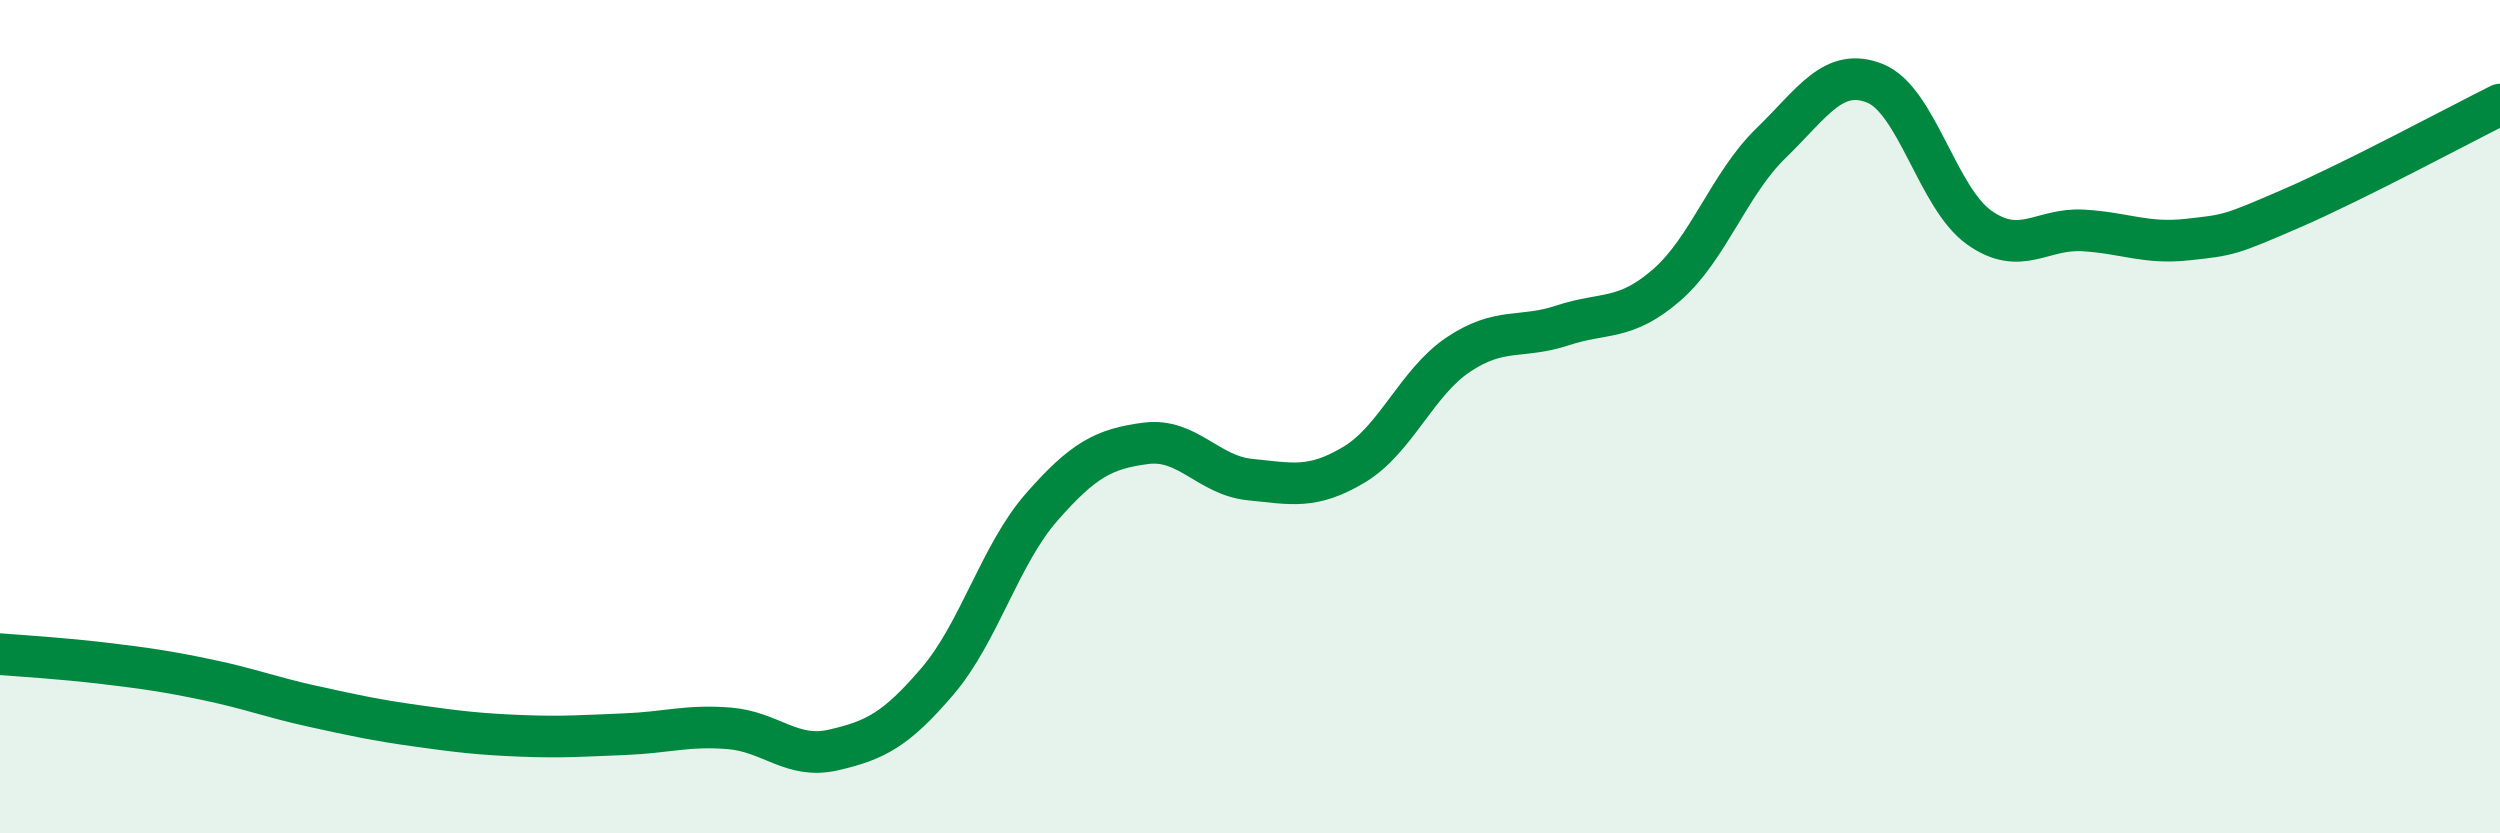
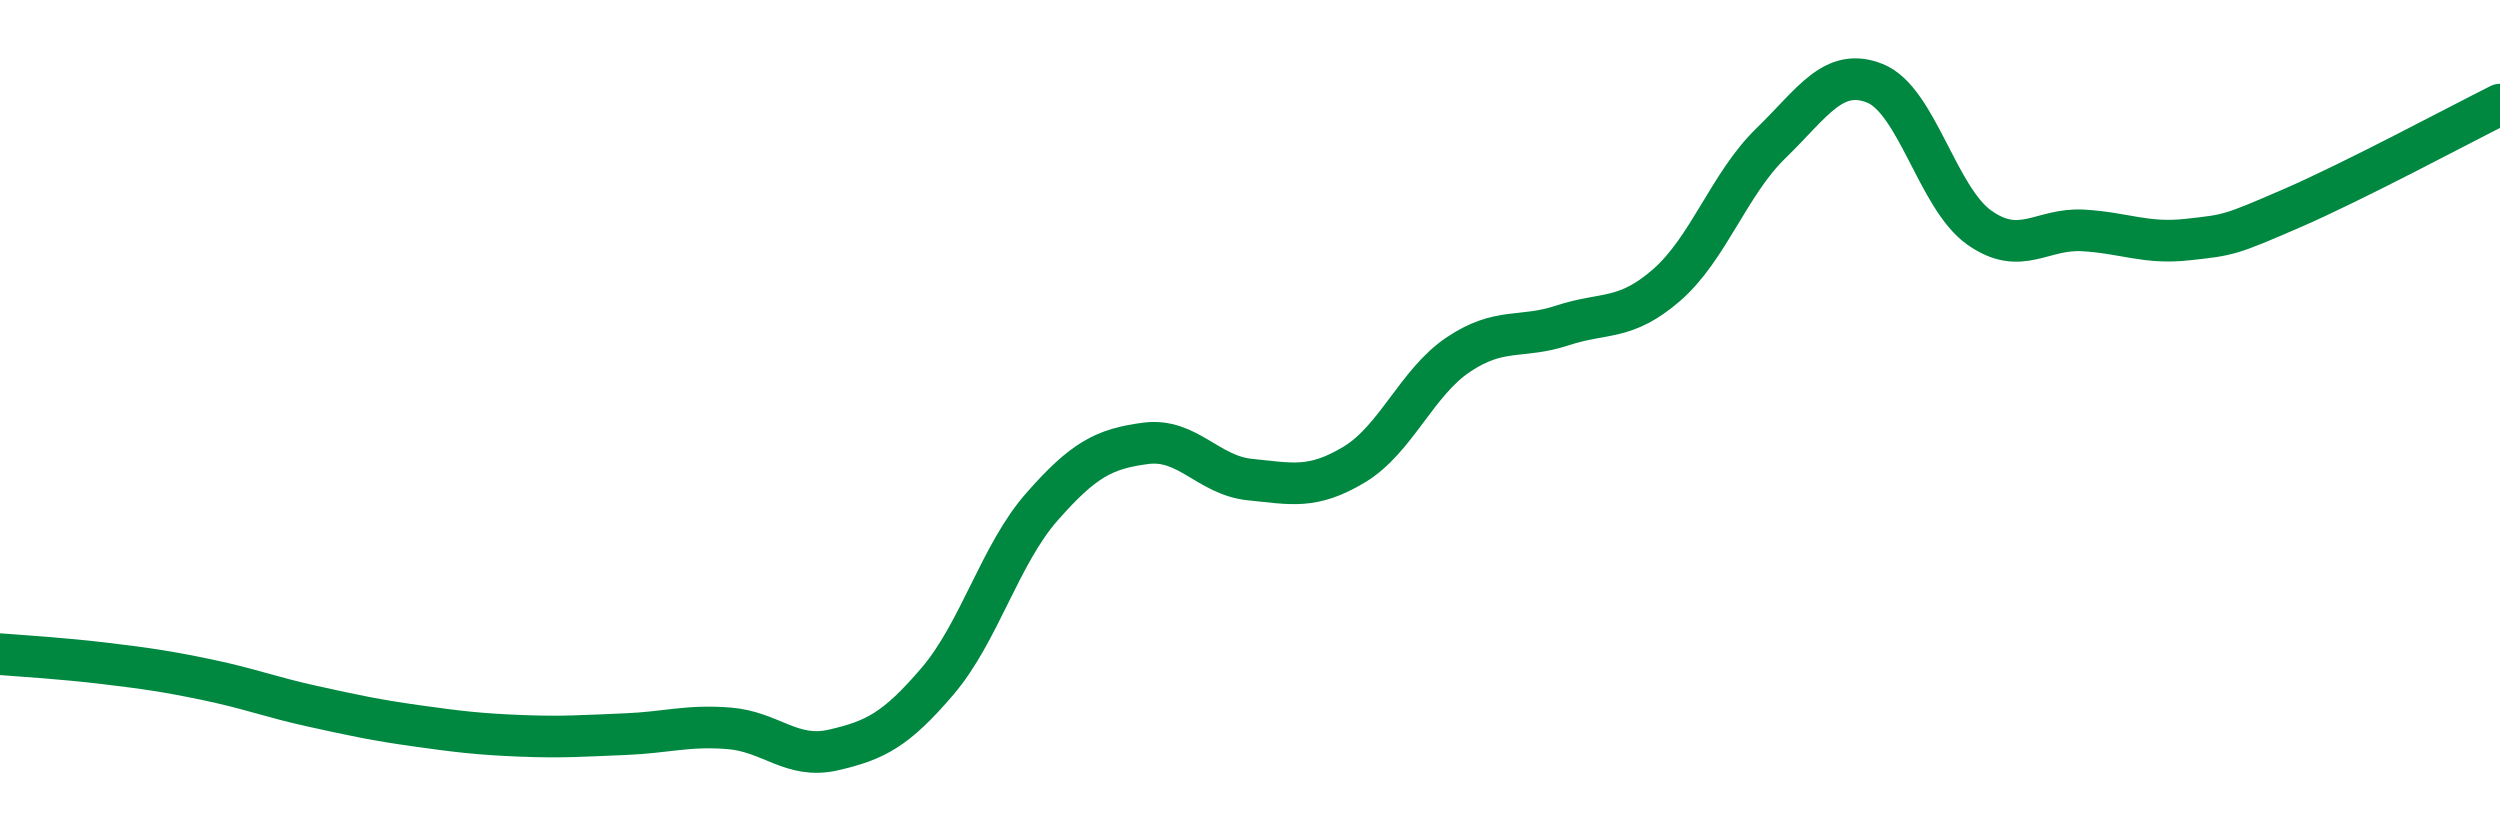
<svg xmlns="http://www.w3.org/2000/svg" width="60" height="20" viewBox="0 0 60 20">
-   <path d="M 0,15.7 C 0.5,15.74 1.5,15.8 2.5,15.92 C 3.5,16.04 4,16.11 5,16.32 C 6,16.53 6.5,16.73 7.5,16.95 C 8.5,17.17 9,17.28 10,17.42 C 11,17.56 11.5,17.62 12.5,17.66 C 13.5,17.7 14,17.66 15,17.62 C 16,17.58 16.5,17.4 17.5,17.48 C 18.5,17.56 19,18.23 20,18 C 21,17.77 21.5,17.52 22.5,16.35 C 23.5,15.18 24,13.31 25,12.17 C 26,11.03 26.5,10.77 27.5,10.64 C 28.5,10.51 29,11.41 30,11.51 C 31,11.61 31.5,11.75 32.5,11.15 C 33.5,10.55 34,9.18 35,8.51 C 36,7.84 36.5,8.14 37.5,7.81 C 38.5,7.48 39,7.71 40,6.84 C 41,5.97 41.5,4.41 42.5,3.44 C 43.5,2.47 44,1.6 45,2 C 46,2.4 46.5,4.75 47.5,5.46 C 48.5,6.17 49,5.47 50,5.53 C 51,5.59 51.5,5.86 52.5,5.75 C 53.5,5.64 53.5,5.65 55,5 C 56.5,4.35 59,3.01 60,2.51L60 20L0 20Z" fill="#008740" opacity="0.1" stroke-linecap="round" stroke-linejoin="round" />
  <path d="M 0,15.7 C 0.5,15.74 1.5,15.8 2.5,15.92 C 3.5,16.04 4,16.11 5,16.32 C 6,16.53 6.5,16.73 7.5,16.95 C 8.5,17.17 9,17.28 10,17.42 C 11,17.56 11.5,17.62 12.5,17.66 C 13.5,17.7 14,17.66 15,17.62 C 16,17.58 16.5,17.4 17.5,17.48 C 18.5,17.56 19,18.23 20,18 C 21,17.77 21.5,17.52 22.5,16.35 C 23.5,15.18 24,13.31 25,12.17 C 26,11.03 26.5,10.77 27.5,10.64 C 28.5,10.51 29,11.41 30,11.51 C 31,11.61 31.5,11.75 32.5,11.15 C 33.5,10.55 34,9.18 35,8.51 C 36,7.84 36.5,8.14 37.5,7.81 C 38.5,7.48 39,7.71 40,6.84 C 41,5.97 41.5,4.41 42.5,3.44 C 43.5,2.47 44,1.6 45,2 C 46,2.4 46.5,4.75 47.5,5.46 C 48.5,6.17 49,5.47 50,5.53 C 51,5.59 51.5,5.86 52.5,5.75 C 53.5,5.64 53.5,5.65 55,5 C 56.5,4.35 59,3.01 60,2.51" stroke="#008740" stroke-width="1" fill="none" stroke-linecap="round" stroke-linejoin="round" />
</svg>